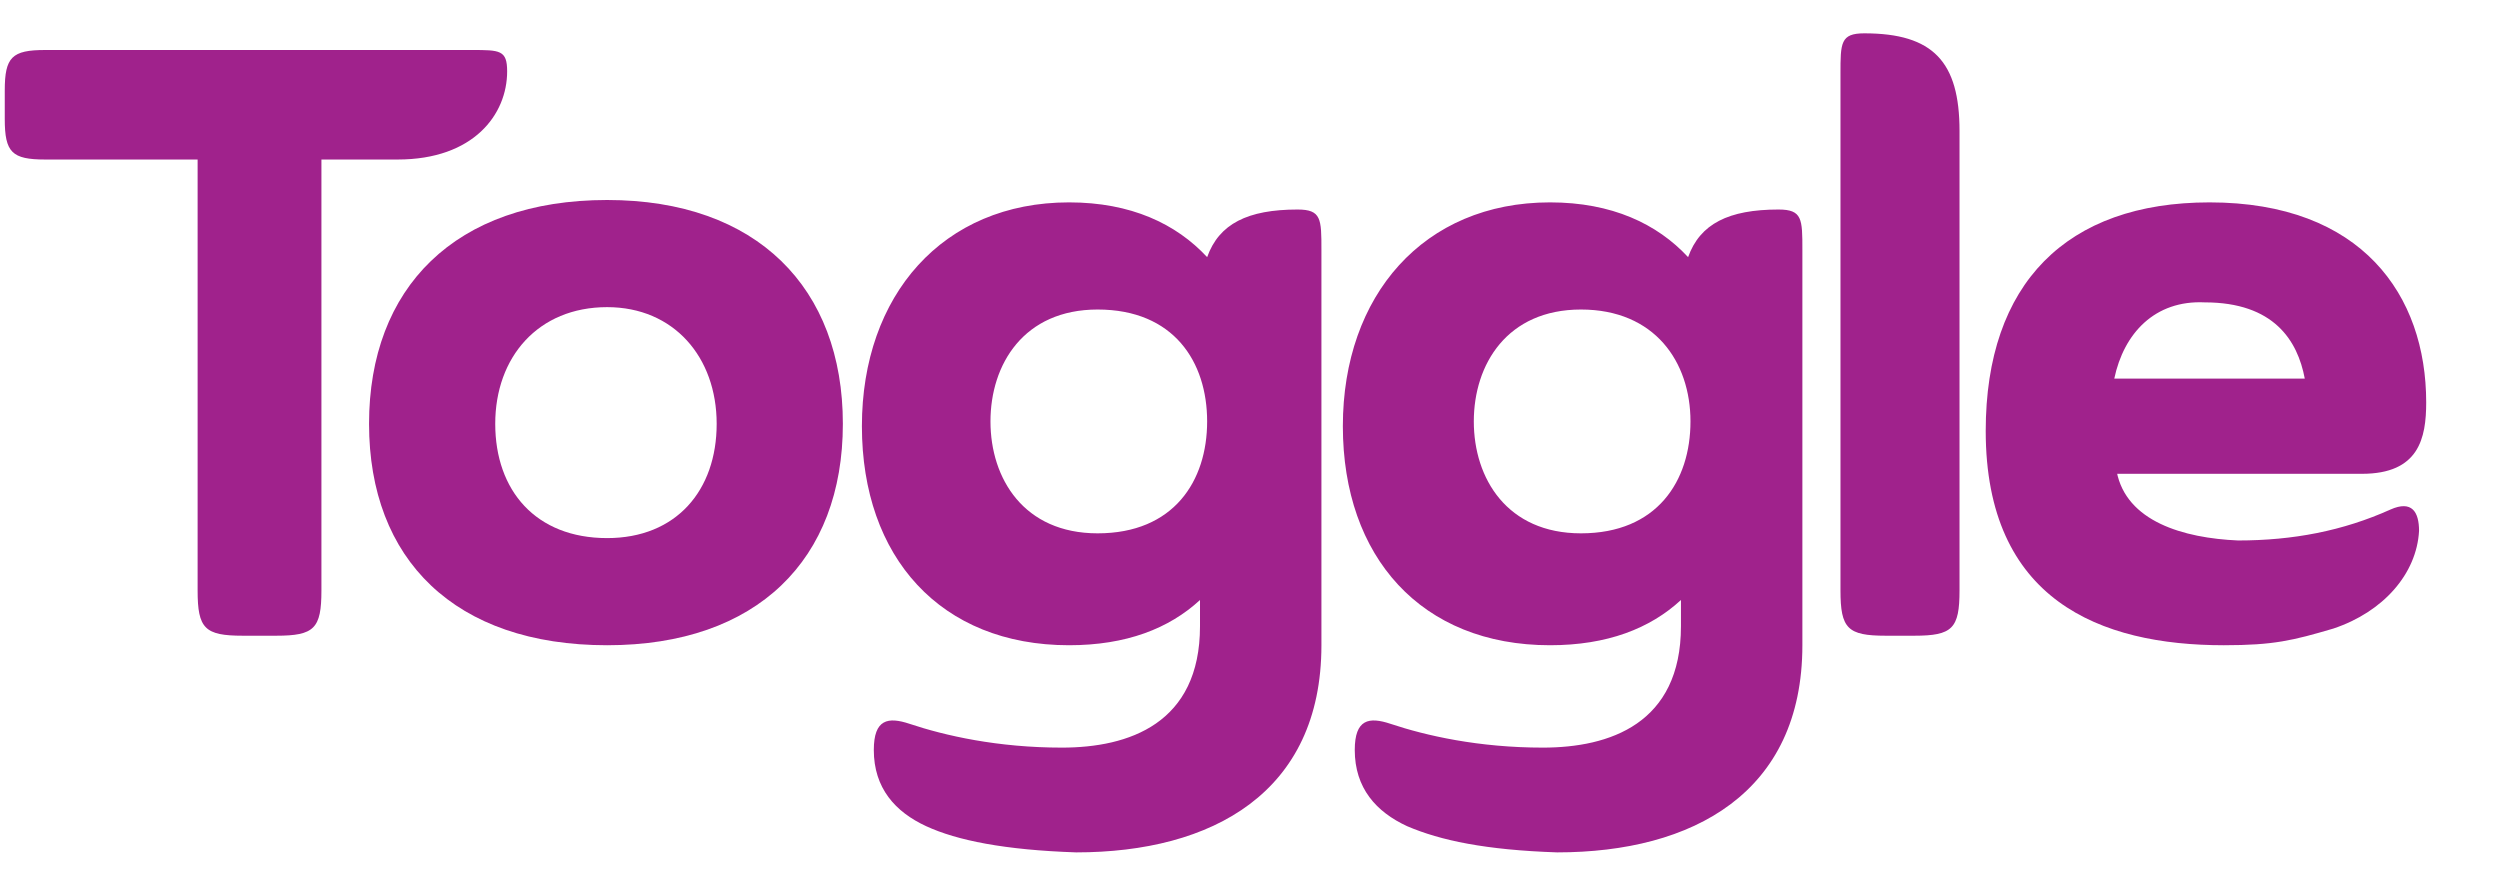
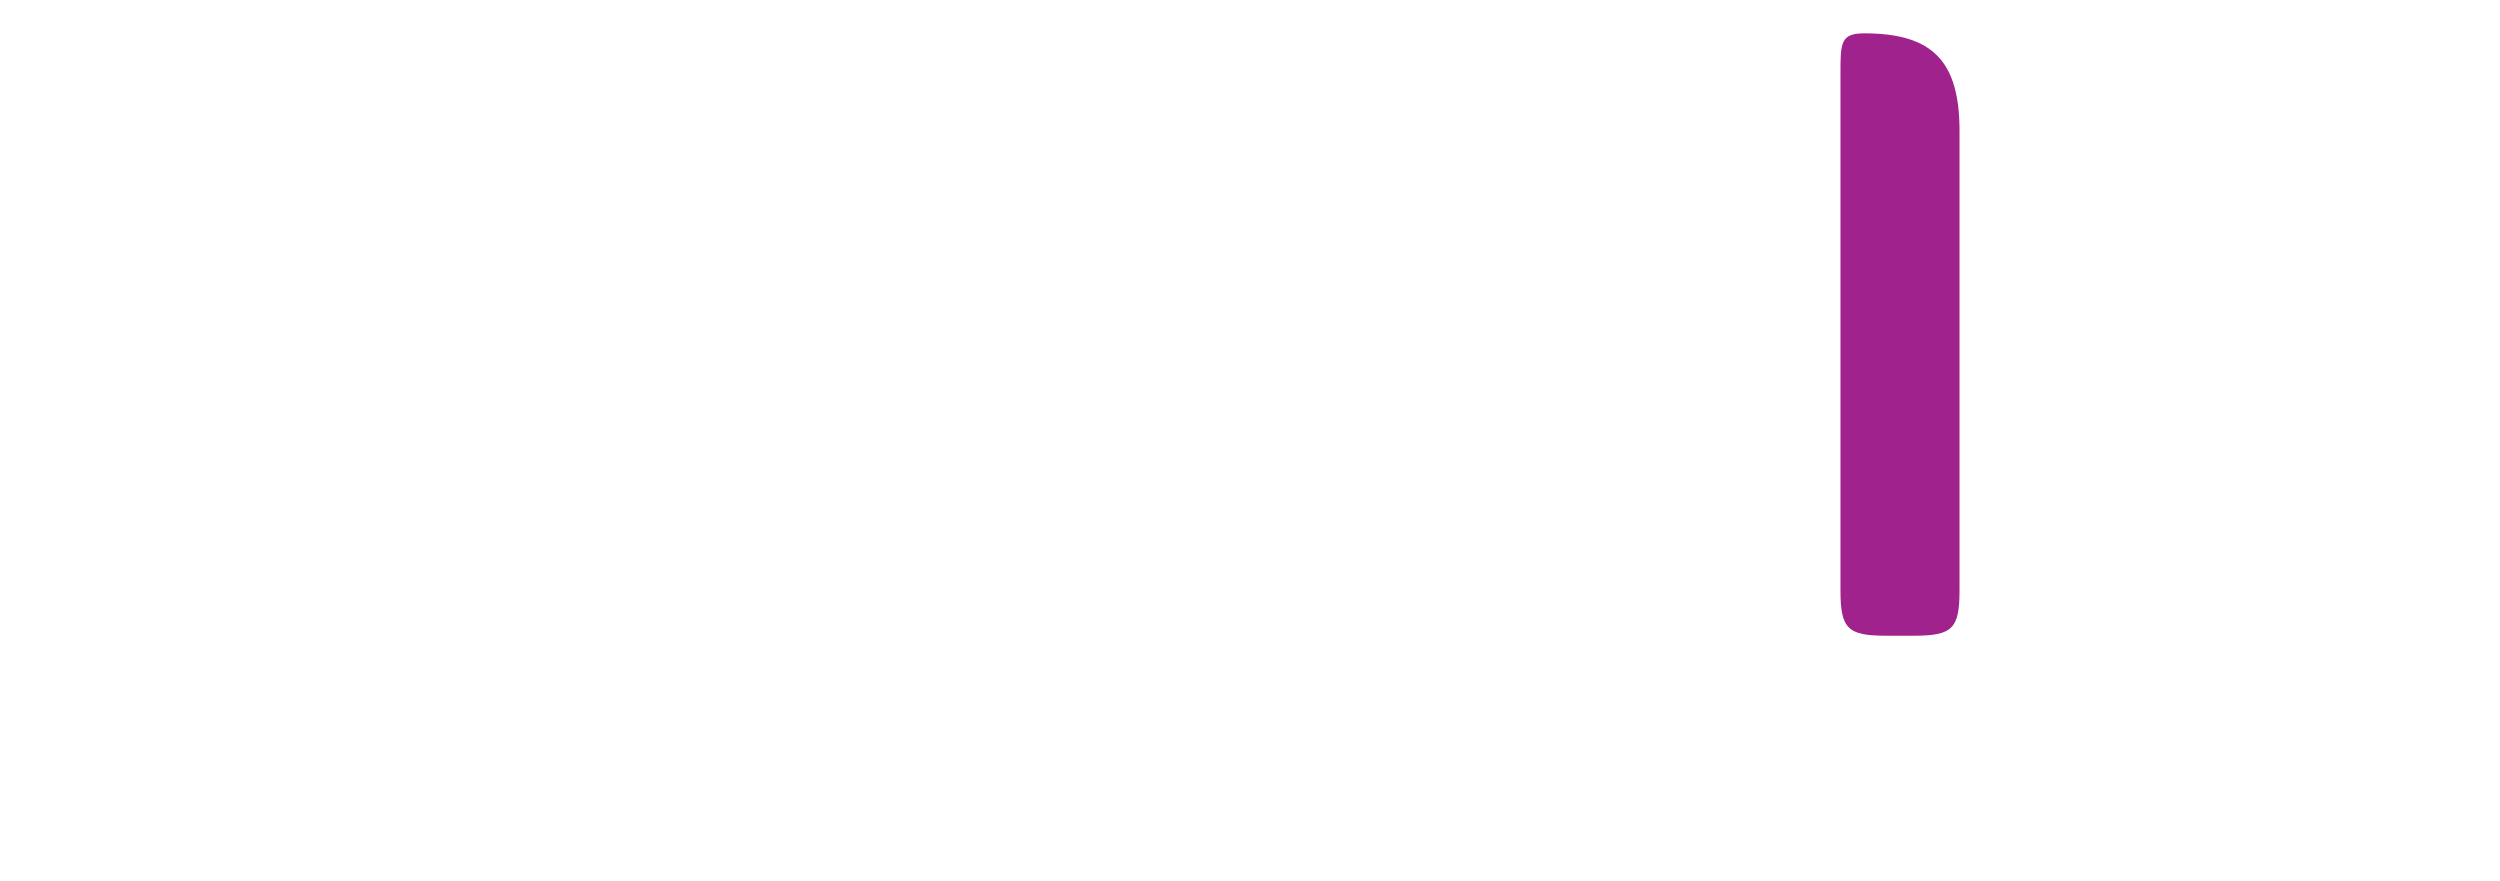
<svg xmlns="http://www.w3.org/2000/svg" version="1.1" id="Layer_1" x="0px" y="0px" viewBox="0 0 105 37" enable-background="new 0 0 105 37" xml:space="preserve">
  <g>
    <g>
-       <path fill="#A0228C" d="M16.7,6.7h-3.2v18.1c0,1.6-0.3,1.9-1.9,1.9h-1.4c-1.6,0-1.9-0.3-1.9-1.9V6.7H1.9C0.5,6.7,0.2,6.4,0.2,5    V3.8c0-1.4,0.3-1.7,1.7-1.7h17.9c1.2,0,1.5,0,1.5,0.9C21.3,4.8,19.9,6.7,16.7,6.7z" />
-       <path fill="#A0228C" d="M25.5,8.4c6.3,0,9.9,3.7,9.9,9.4s-3.6,9.3-9.9,9.3c-6.4,0-10-3.6-10-9.3S19.1,8.4,25.5,8.4z M25.5,22.6    c2.9,0,4.6-2,4.6-4.8c0-2.8-1.8-4.9-4.6-4.9c-2.9,0-4.7,2.1-4.7,4.9C20.8,20.6,22.5,22.6,25.5,22.6z" />
-       <path fill="#A0228C" d="M38.9,34.7c-1.3-0.6-2.2-1.6-2.2-3.2c0-1.3,0.6-1.4,1.5-1.1c1.5,0.5,3.7,1,6.4,1c2.8,0,5.8-1,5.8-5.1    l0-1.1c-1.3,1.2-3.1,1.9-5.5,1.9c-5.4,0-8.7-3.7-8.7-9.2c0-5.5,3.4-9.4,8.7-9.4c2.6,0,4.5,0.9,5.8,2.3c0.5-1.4,1.7-2,3.8-2    c1,0,1,0.4,1,1.7v16.6c0,6.2-4.6,8.7-10.3,8.7C42.2,35.7,40.2,35.3,38.9,34.7z M46.1,13c-3.1,0-4.5,2.3-4.5,4.7s1.4,4.7,4.5,4.7    c3.2,0,4.6-2.2,4.6-4.7S49.3,13,46.1,13z" />
-       <path fill="#A0228C" d="M59.1,34.7c-1.3-0.6-2.2-1.6-2.2-3.2c0-1.3,0.6-1.4,1.5-1.1c1.5,0.5,3.7,1,6.4,1c2.8,0,5.8-1,5.8-5.1    l0-1.1c-1.3,1.2-3.1,1.9-5.5,1.9c-5.4,0-8.7-3.7-8.7-9.2c0-5.5,3.4-9.4,8.7-9.4c2.6,0,4.5,0.9,5.8,2.3c0.5-1.4,1.7-2,3.8-2    c1,0,1,0.4,1,1.7v16.6c0,6.2-4.6,8.7-10.3,8.7C62.4,35.7,60.5,35.3,59.1,34.7z M66.4,13c-3.1,0-4.5,2.3-4.5,4.7s1.4,4.7,4.5,4.7    c3.2,0,4.6-2.2,4.6-4.7S69.5,13,66.4,13z" />
      <path fill="#A0228C" d="M82.3,5.5v19.3c0,1.6-0.3,1.9-1.9,1.9h-1.2c-1.6,0-1.9-0.3-1.9-1.9V3.1c0-1.3,0-1.7,1-1.7    C81.2,1.4,82.3,2.6,82.3,5.5z" />
-       <path fill="#A0228C" d="M88.9,19.8c0.4,2.1,2.8,2.8,5.1,2.9c2.3,0,4.4-0.4,6.4-1.3c0.9-0.4,1.2,0.1,1.2,0.9    c-0.1,1.8-1.5,3.4-3.6,4.1c-1.7,0.5-2.5,0.7-4.6,0.7c-5.2,0-10-1.9-10-9c0-6.2,3.4-9.6,9.4-9.6c6.4,0,9.1,3.9,9.1,8.4    c0,1.5-0.3,3-2.7,3H88.9z M88.8,15.9h8c-0.3-1.6-1.3-3.2-4.2-3.2C90.5,12.6,89.2,14,88.8,15.9z" />
    </g>
  </g>
</svg>